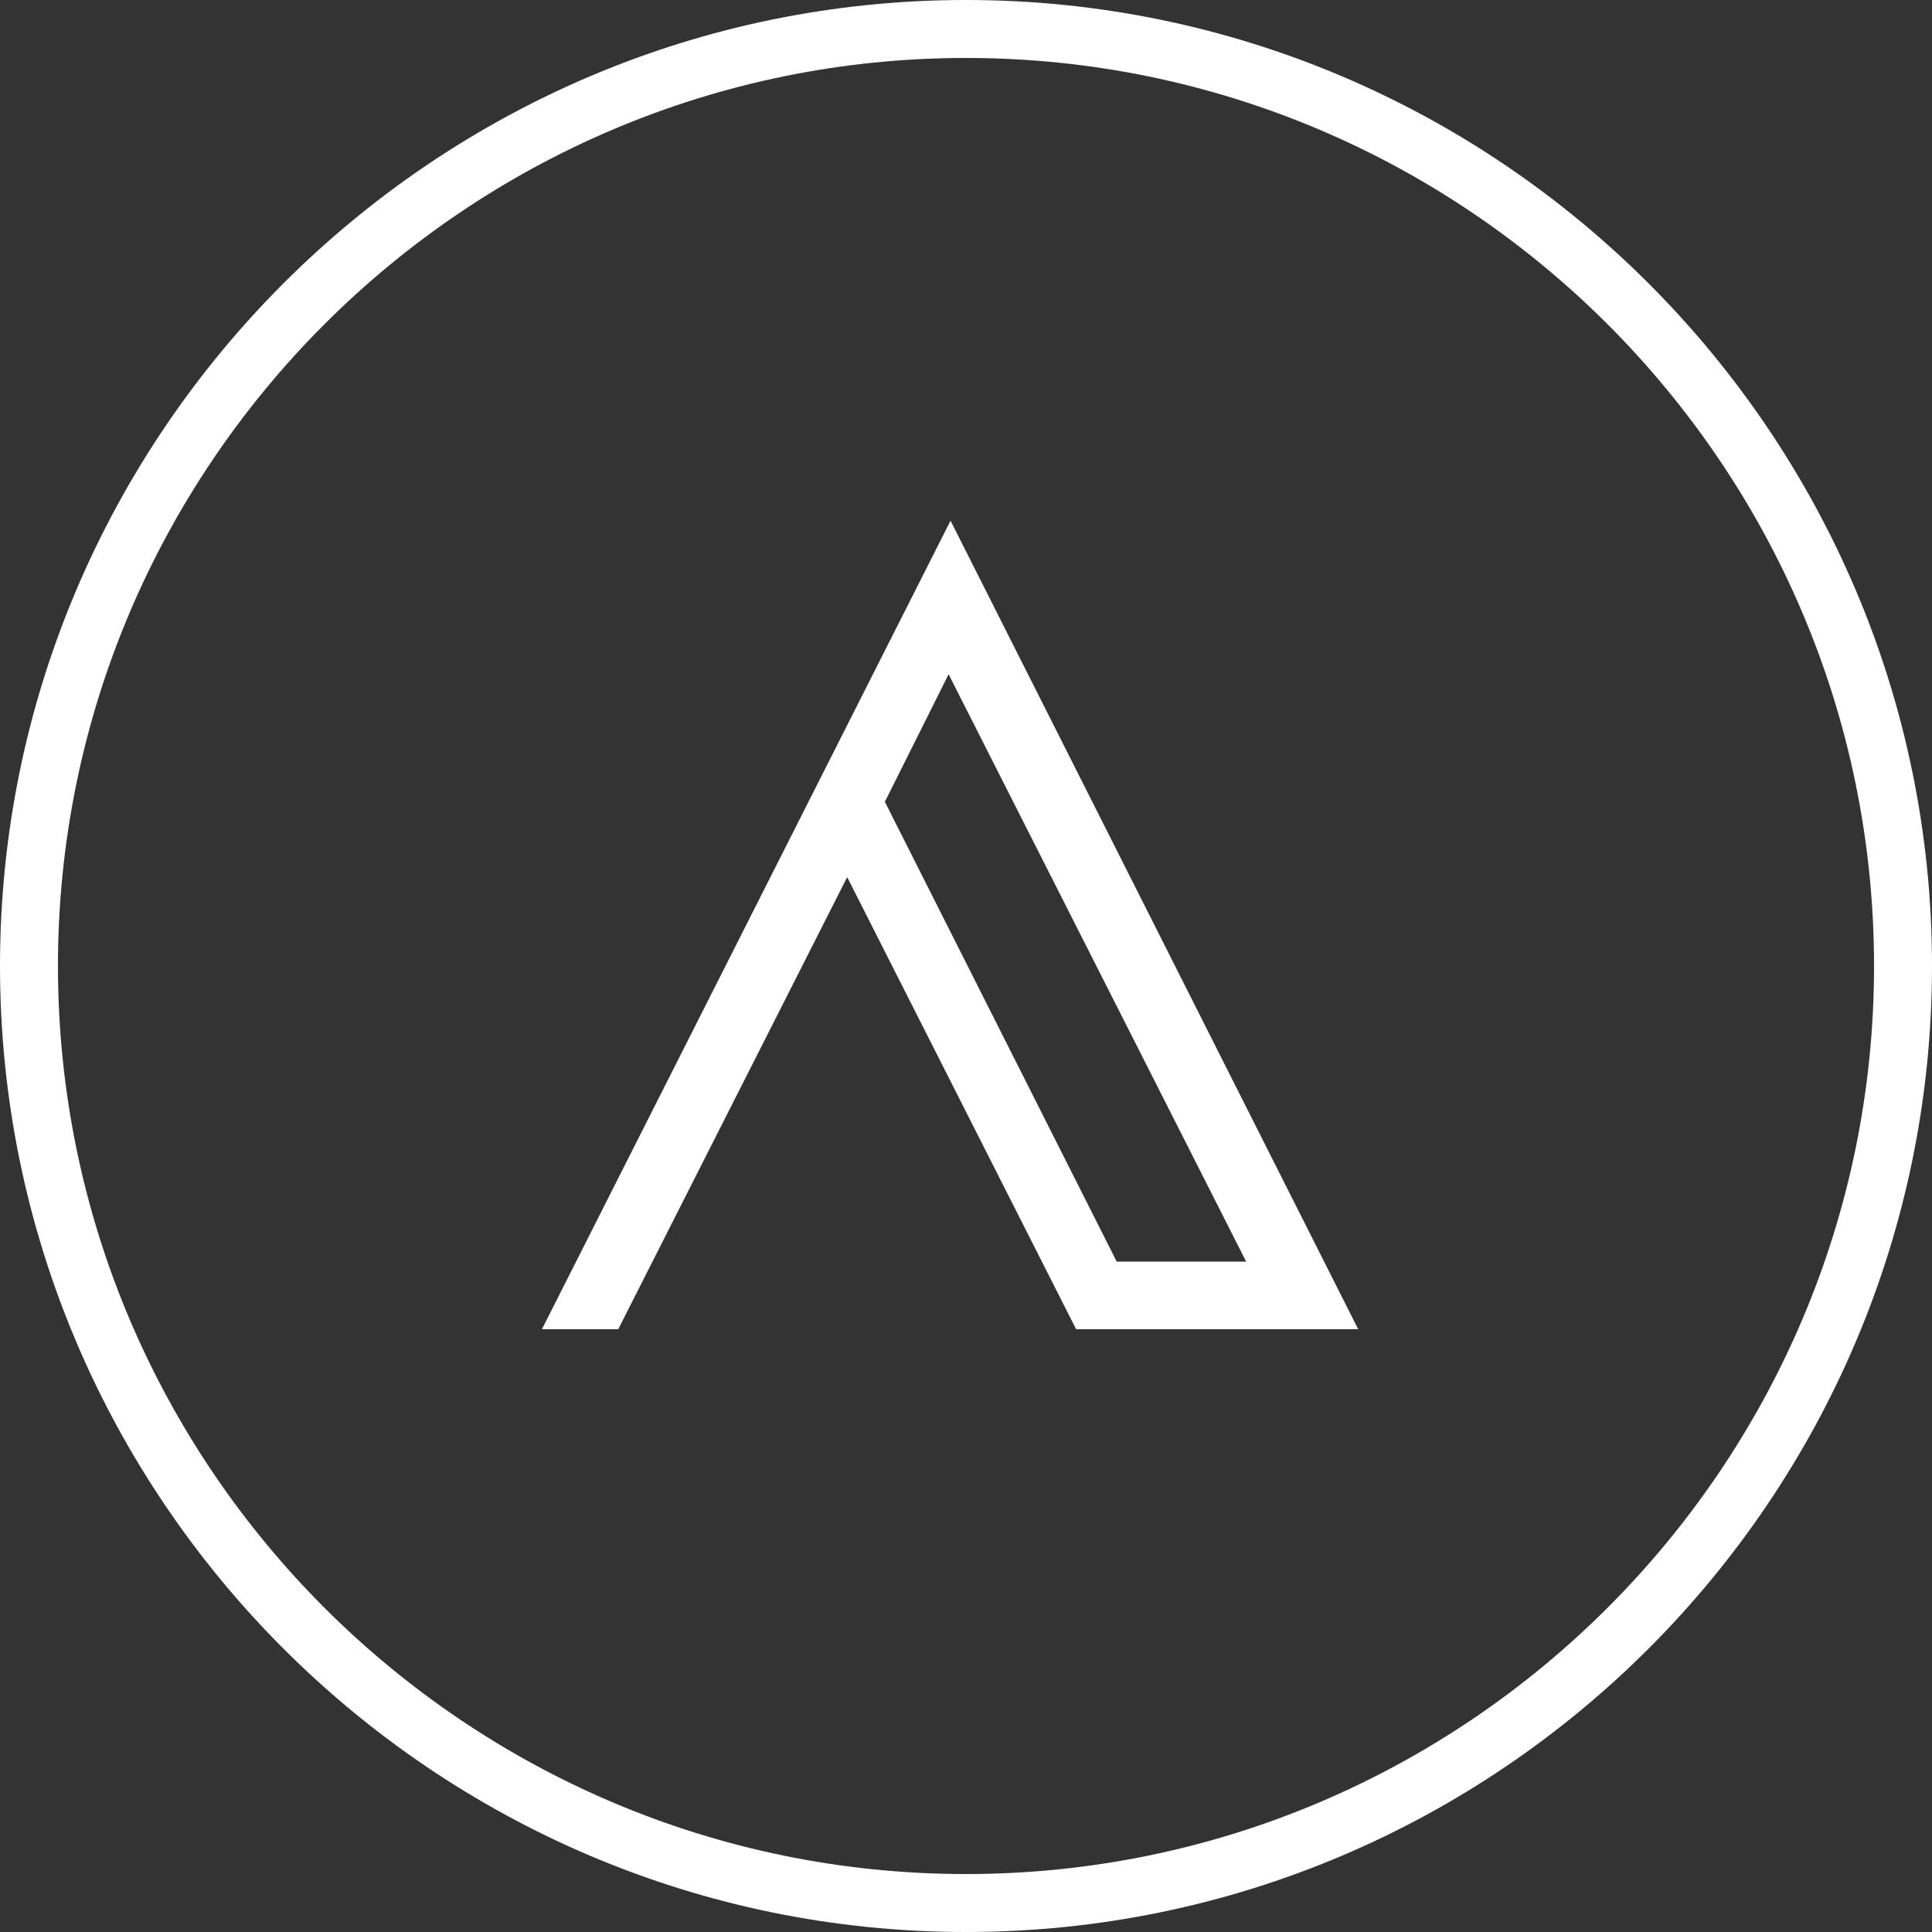
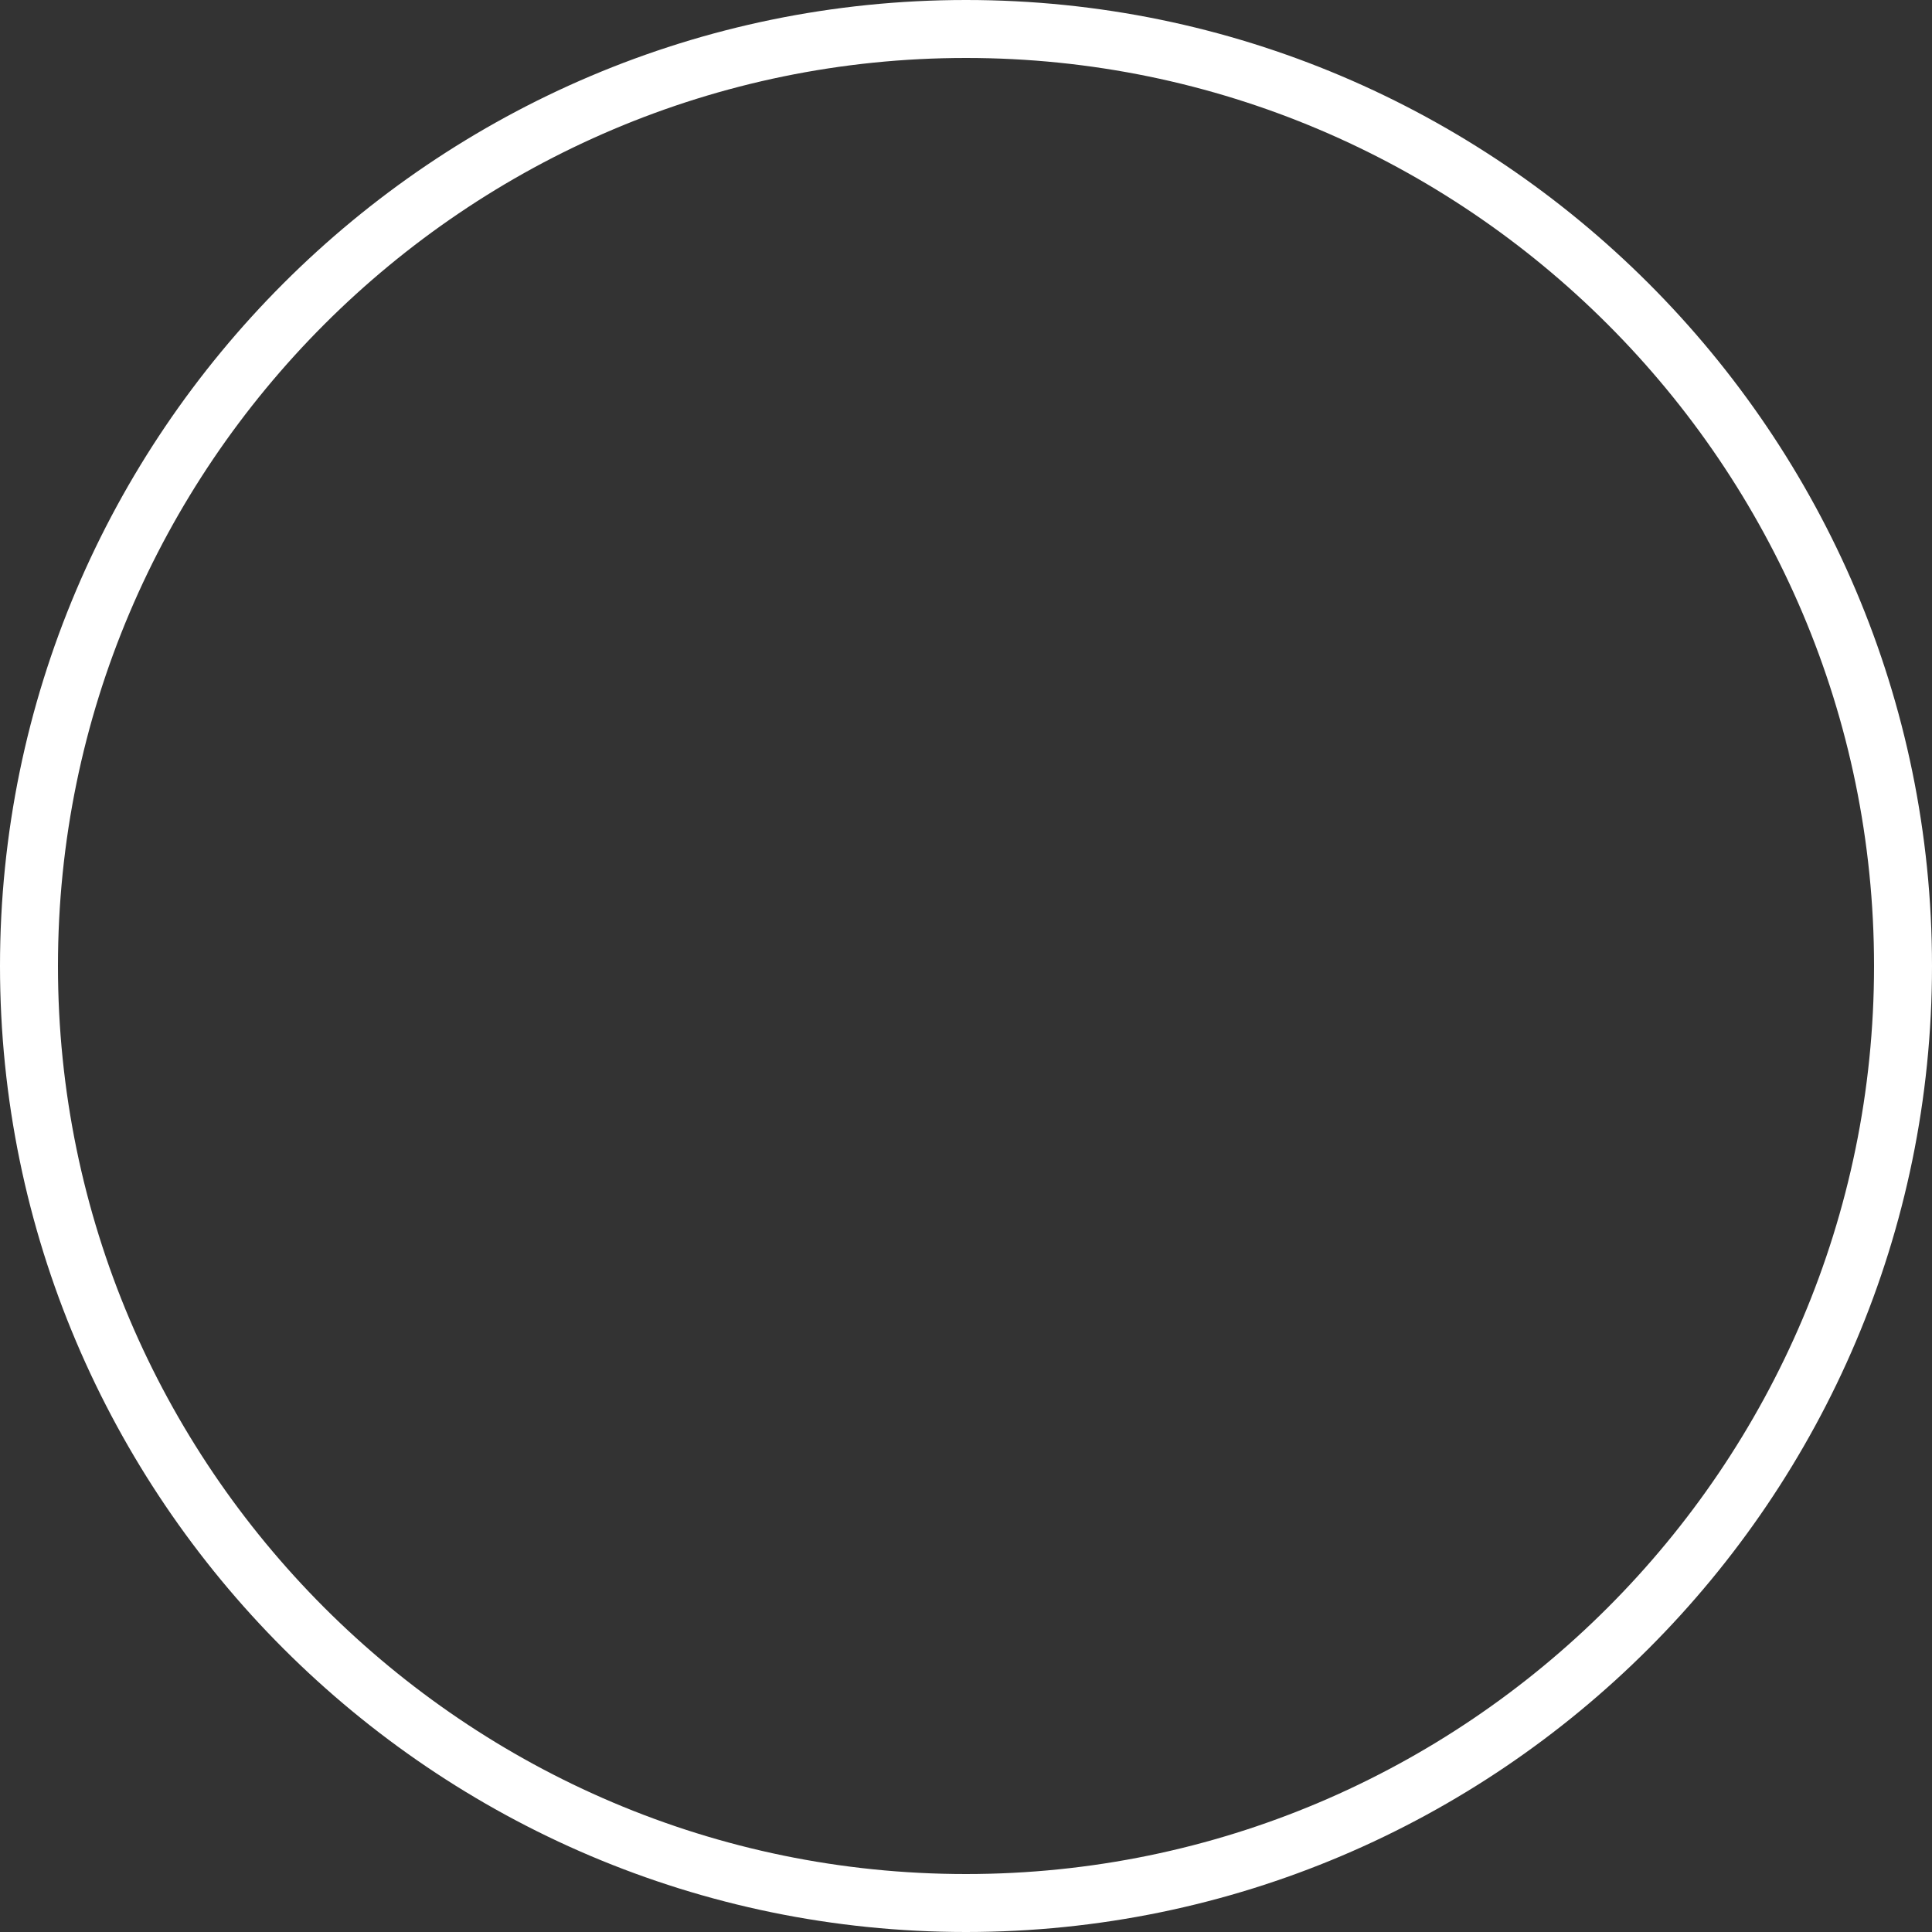
<svg xmlns="http://www.w3.org/2000/svg" version="1.1" id="Layer_1" x="0px" y="0px" viewBox="0 0 200 200" style="enable-background:new 0 0 200 200;" xml:space="preserve">
  <rect x="0" y="0" width="200" height="200" fill="#333333" stroke="none" />
  <style type="text/css">
	.st0{fill:#FFFFFF;}
</style>
  <g>
    <g>
      <g>
        <g>
          <g>
            <path class="st0" d="M100,0C44.9,0,0,44.9,0,100c0,55.1,44.9,100,100,100c55.1,0,100-44.9,100-100C200,44.9,155.1,0,100,0z        M100,194c-51.8,0-94-42.2-94-94C6,48.2,48.2,6,100,6c51.8,0,94,42.2,94,94C194,151.8,151.8,194,100,194z" />
          </g>
        </g>
      </g>
    </g>
    <g>
      <g>
-         <path class="st0" d="M98.4,53.9l-42.3,83.7H64l23.7-46.8l23.7,46.8h29.2L98.4,53.9z M91.6,83l6.6-13.2l30.8,60.8h-13.4L91.6,83z" />
-       </g>
+         </g>
    </g>
  </g>
</svg>